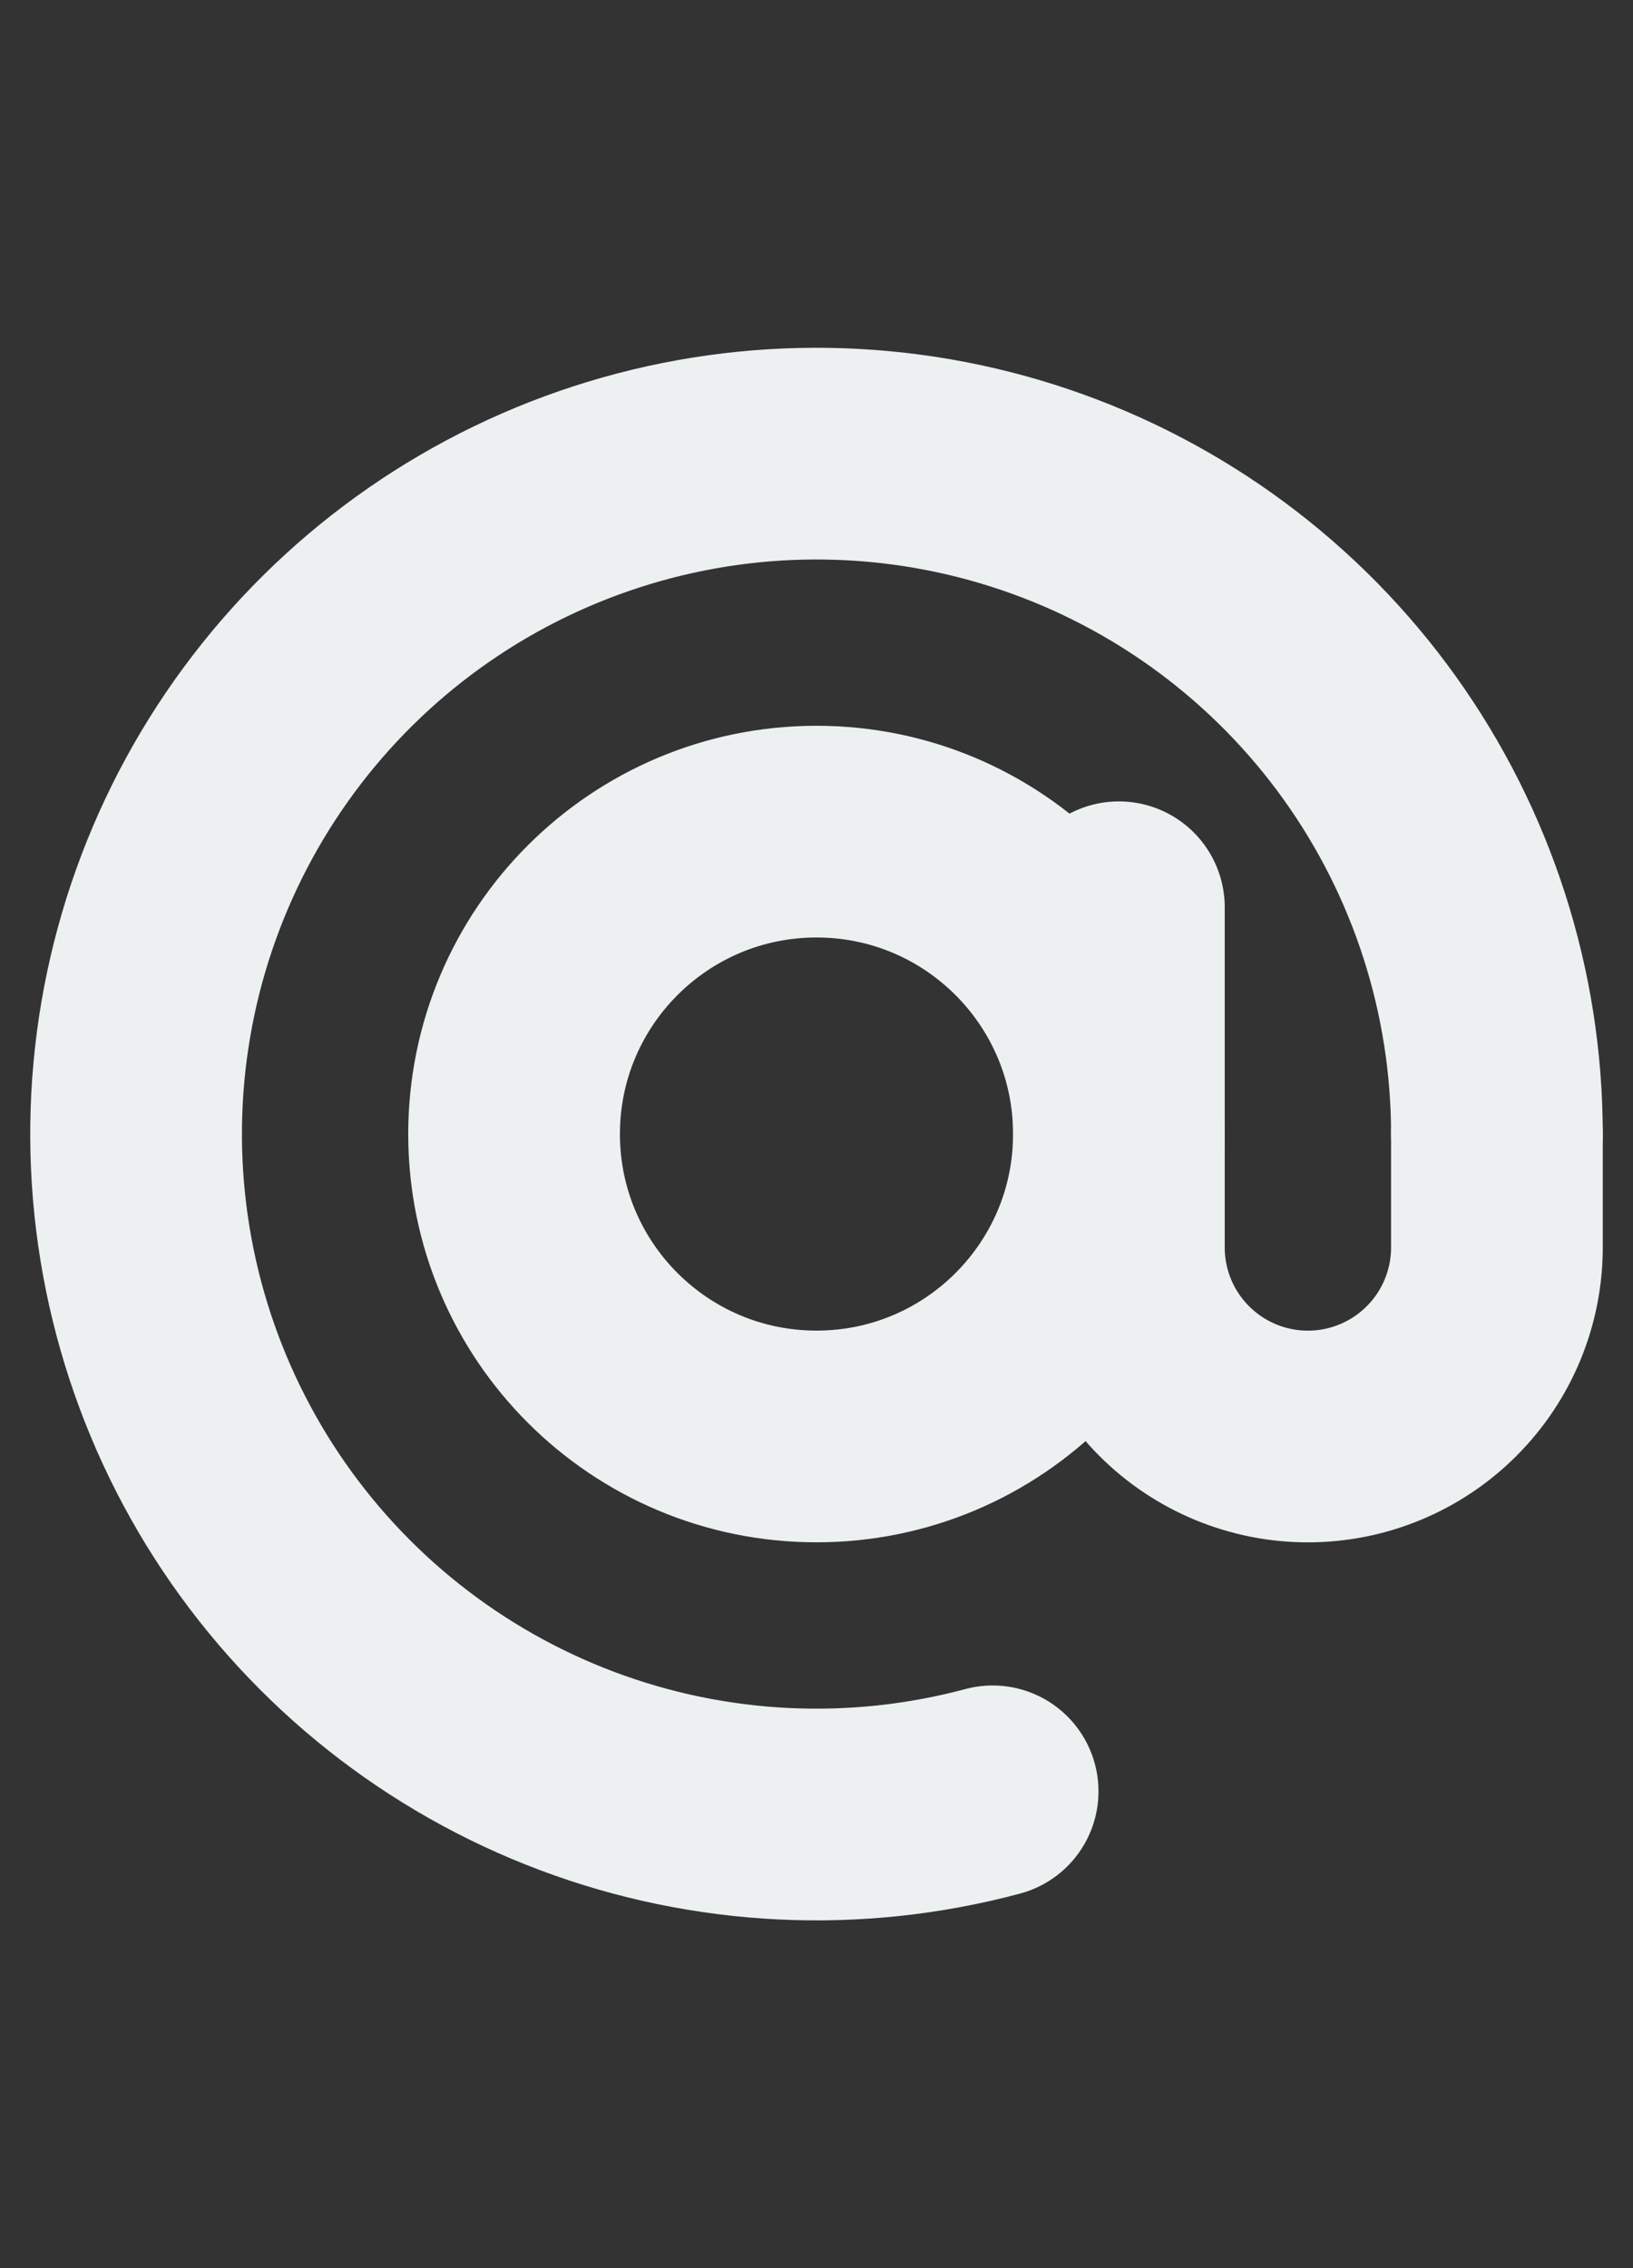
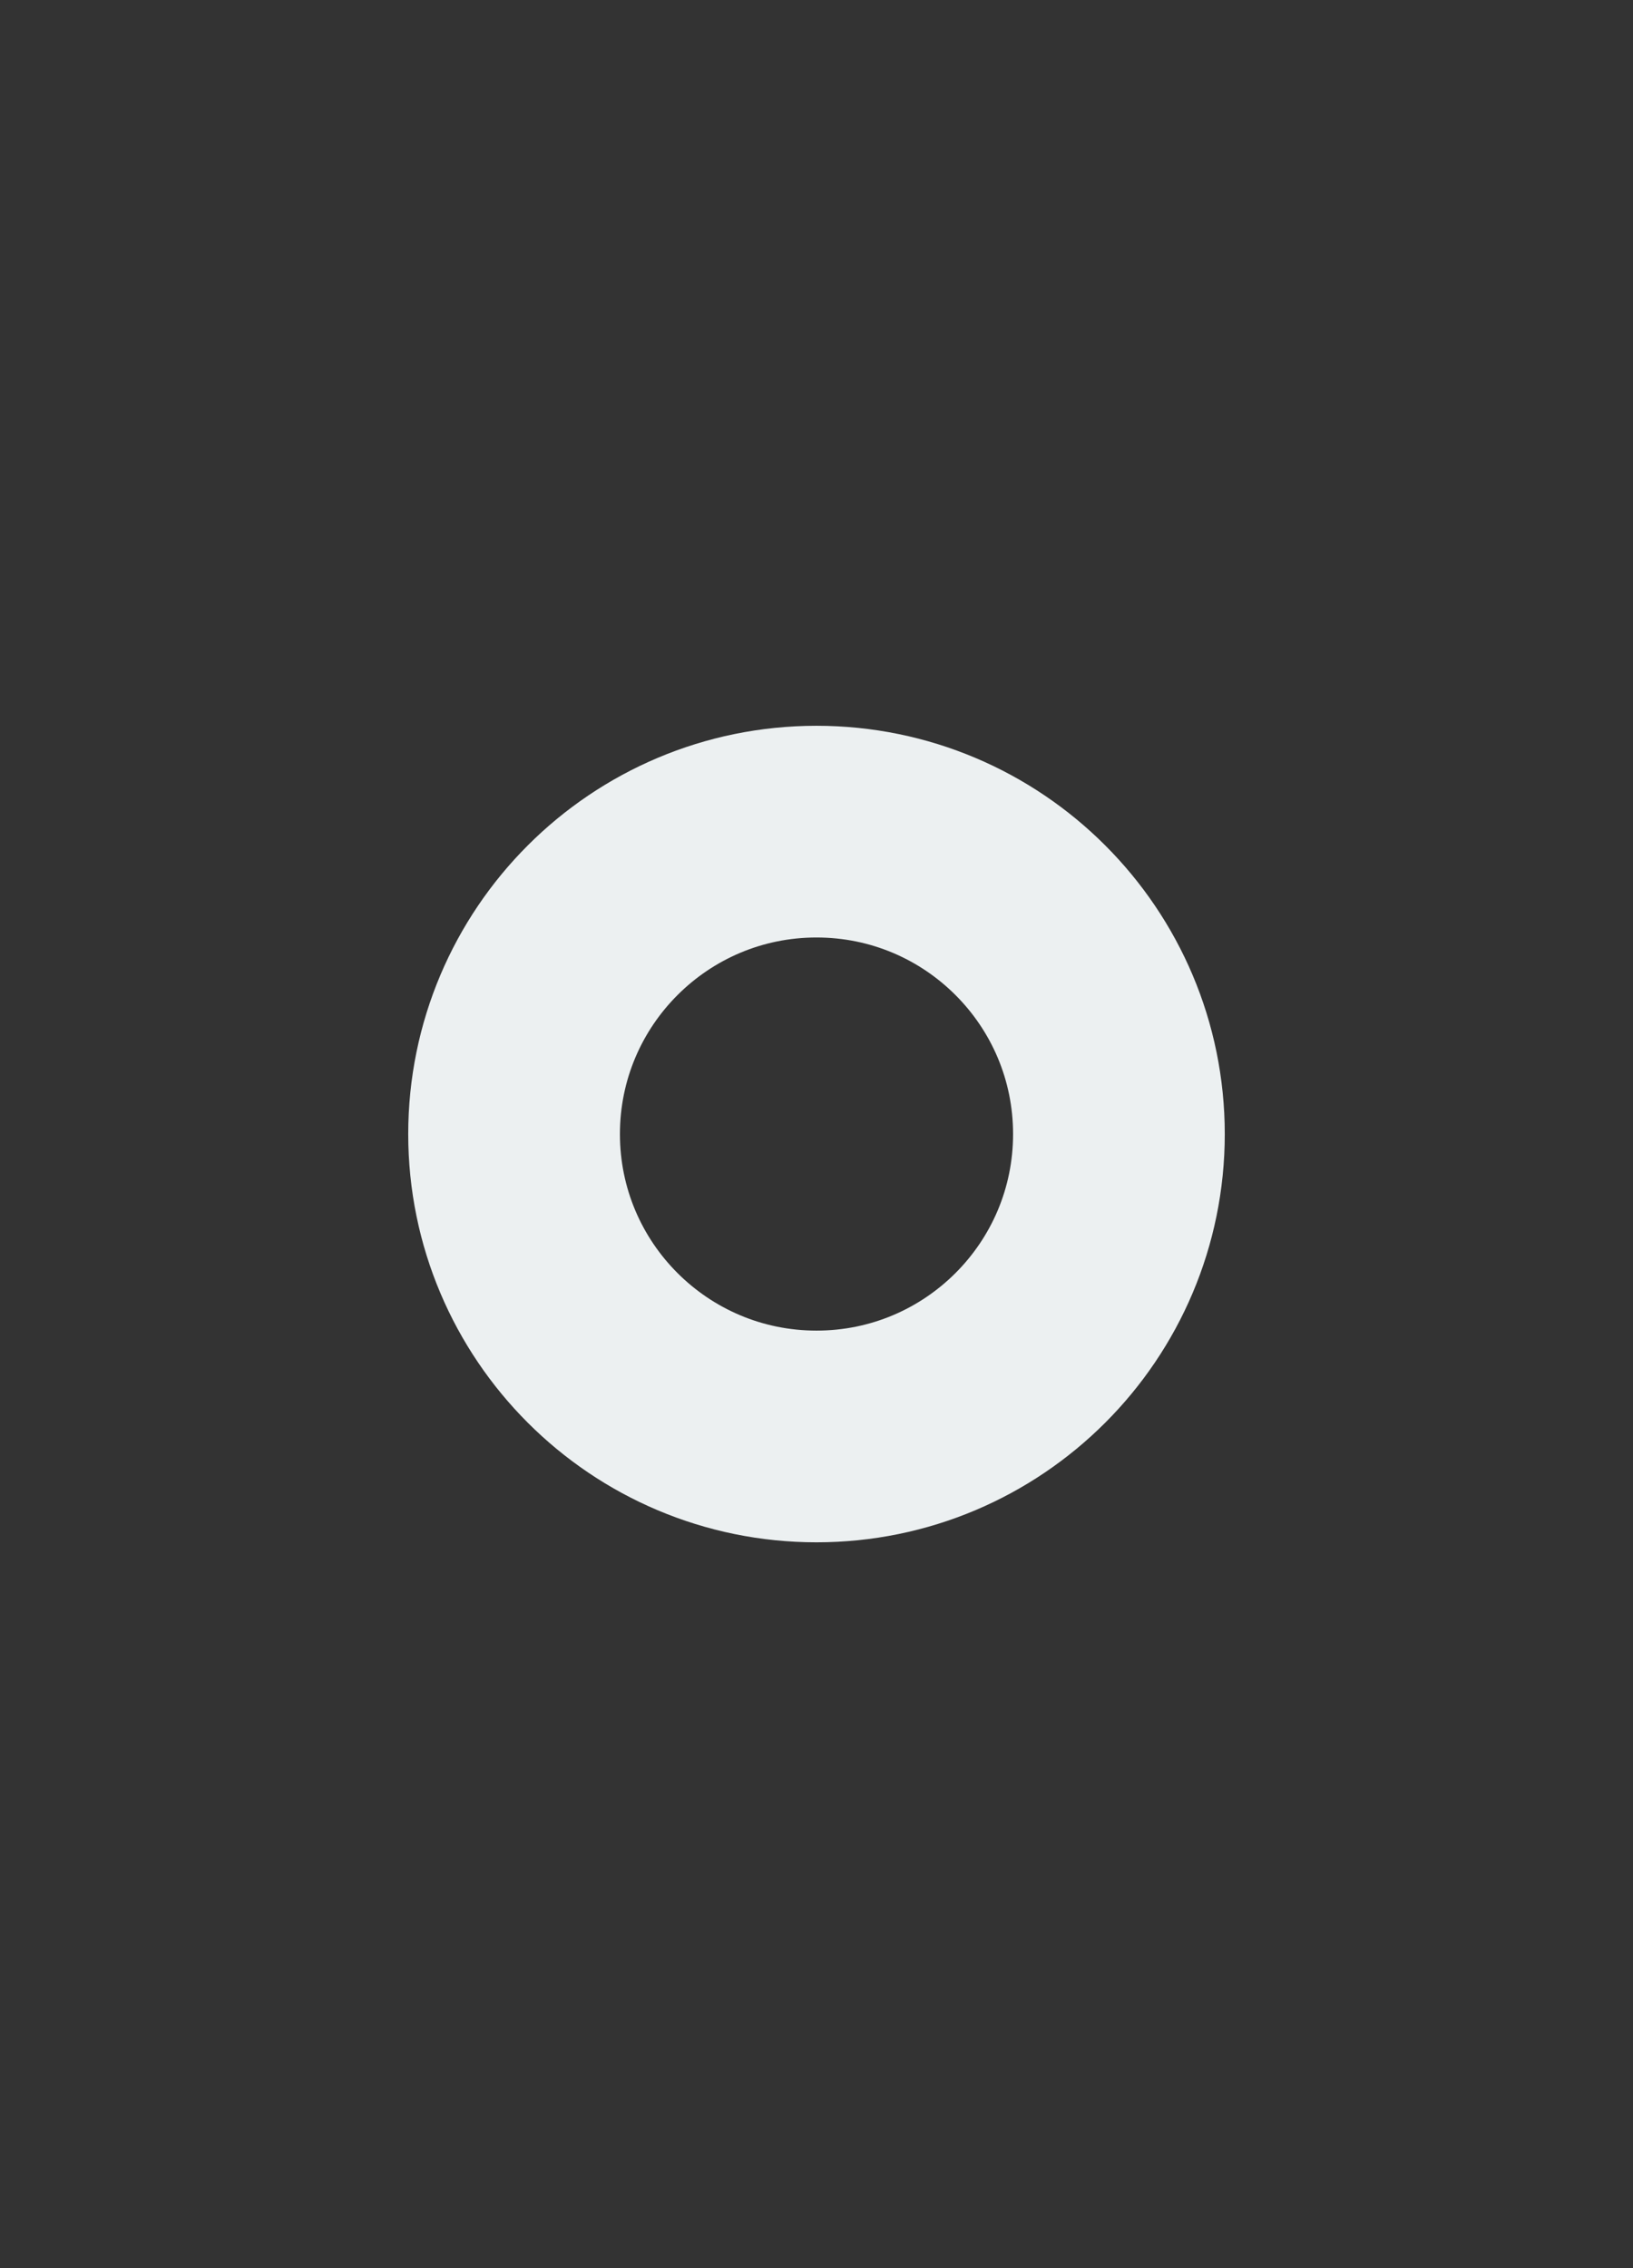
<svg xmlns="http://www.w3.org/2000/svg" width="36" height="50" viewBox="0 0 36 50" fill="none">
  <rect x="0" y="0" width="36" height="50" fill="#333333" stroke="none" />
-   <path d="M33 25C33 21.866 32.018 18.811 30.193 16.263C28.367 13.715 25.789 11.803 22.822 10.796C19.854 9.789 16.645 9.736 13.646 10.646C10.646 11.556 8.007 13.382 6.099 15.869C4.192 18.355 3.11 21.377 3.008 24.51C2.906 27.642 3.787 30.728 5.528 33.334C7.27 35.94 9.784 37.935 12.717 39.039C15.65 40.143 18.856 40.3 21.883 39.489" stroke="#ECF0F1" stroke-width="4.667" stroke-linecap="round" />
  <path d="M18 31.666C21.682 31.666 24.667 28.682 24.667 25C24.667 21.318 21.682 18.333 18 18.333C14.318 18.333 11.333 21.318 11.333 25C11.333 28.682 14.318 31.666 18 31.666Z" stroke="#ECF0F1" stroke-width="4.667" />
-   <path d="M24.666 20V27.5C24.666 28.605 25.105 29.665 25.887 30.446C26.668 31.228 27.728 31.667 28.833 31.667C29.938 31.667 30.998 31.228 31.779 30.446C32.561 29.665 33 28.605 33 27.5V25" stroke="#ECF0F1" stroke-width="4.667" stroke-linecap="round" />
</svg>